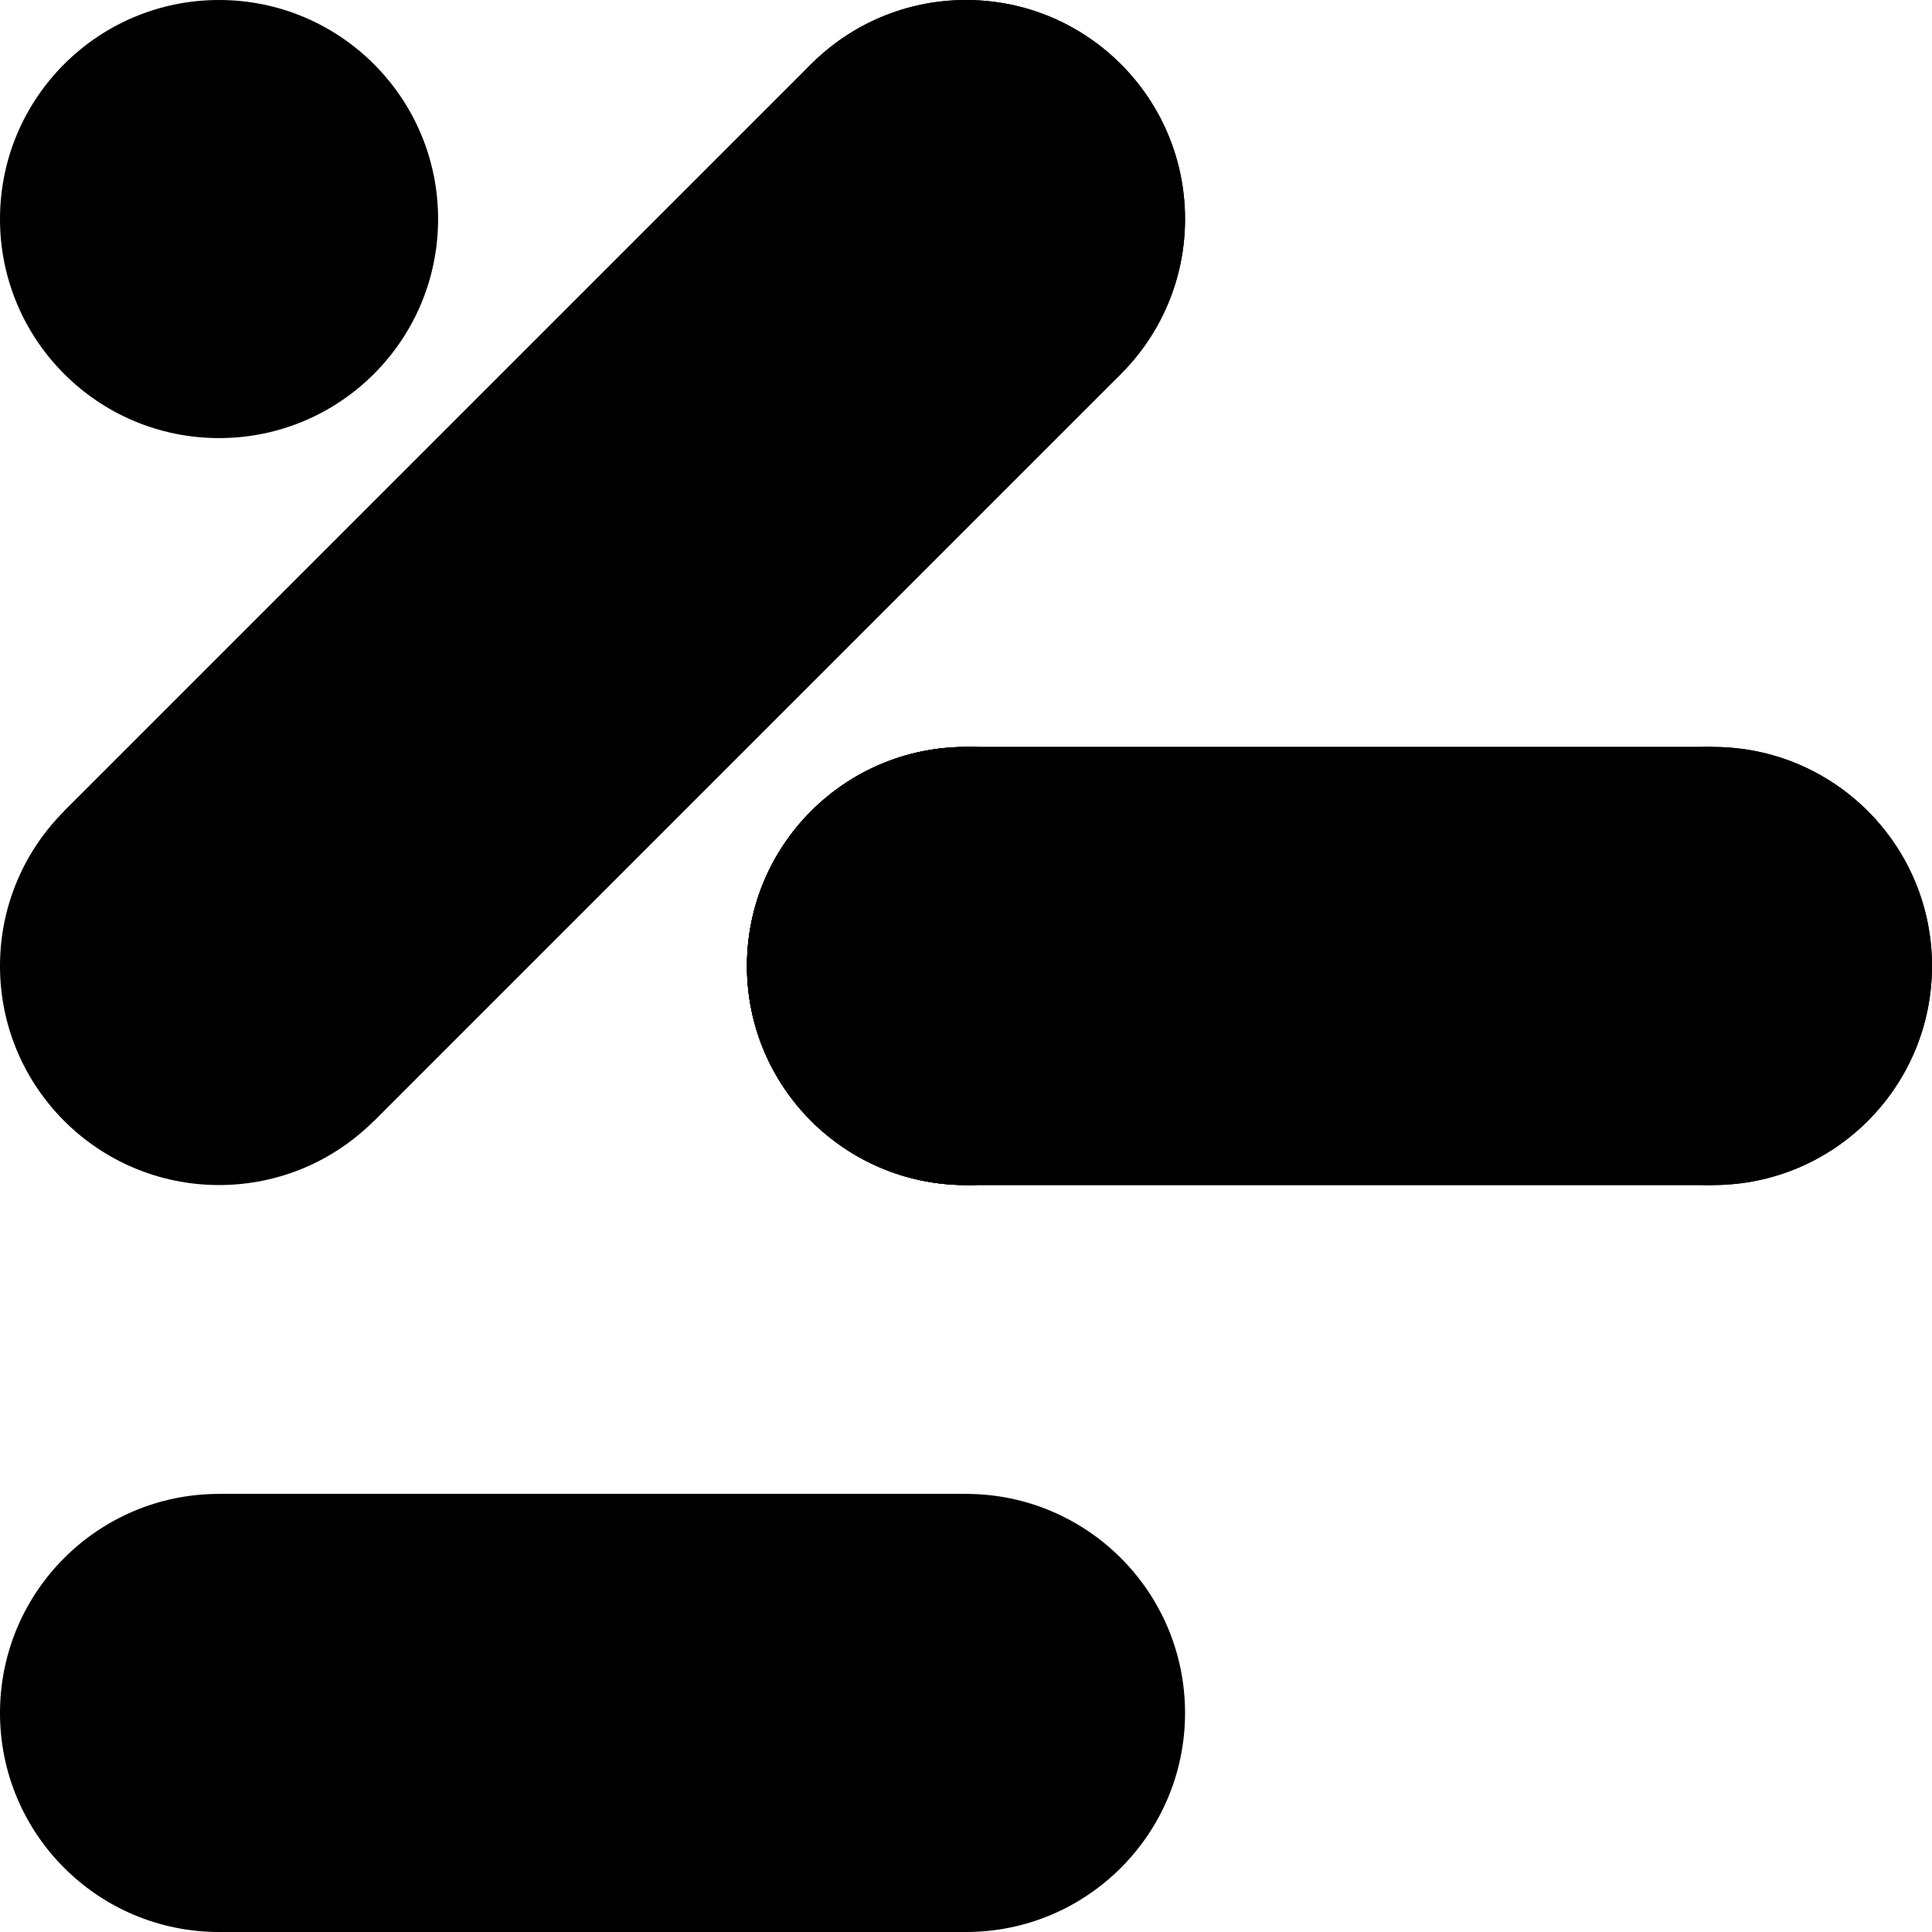
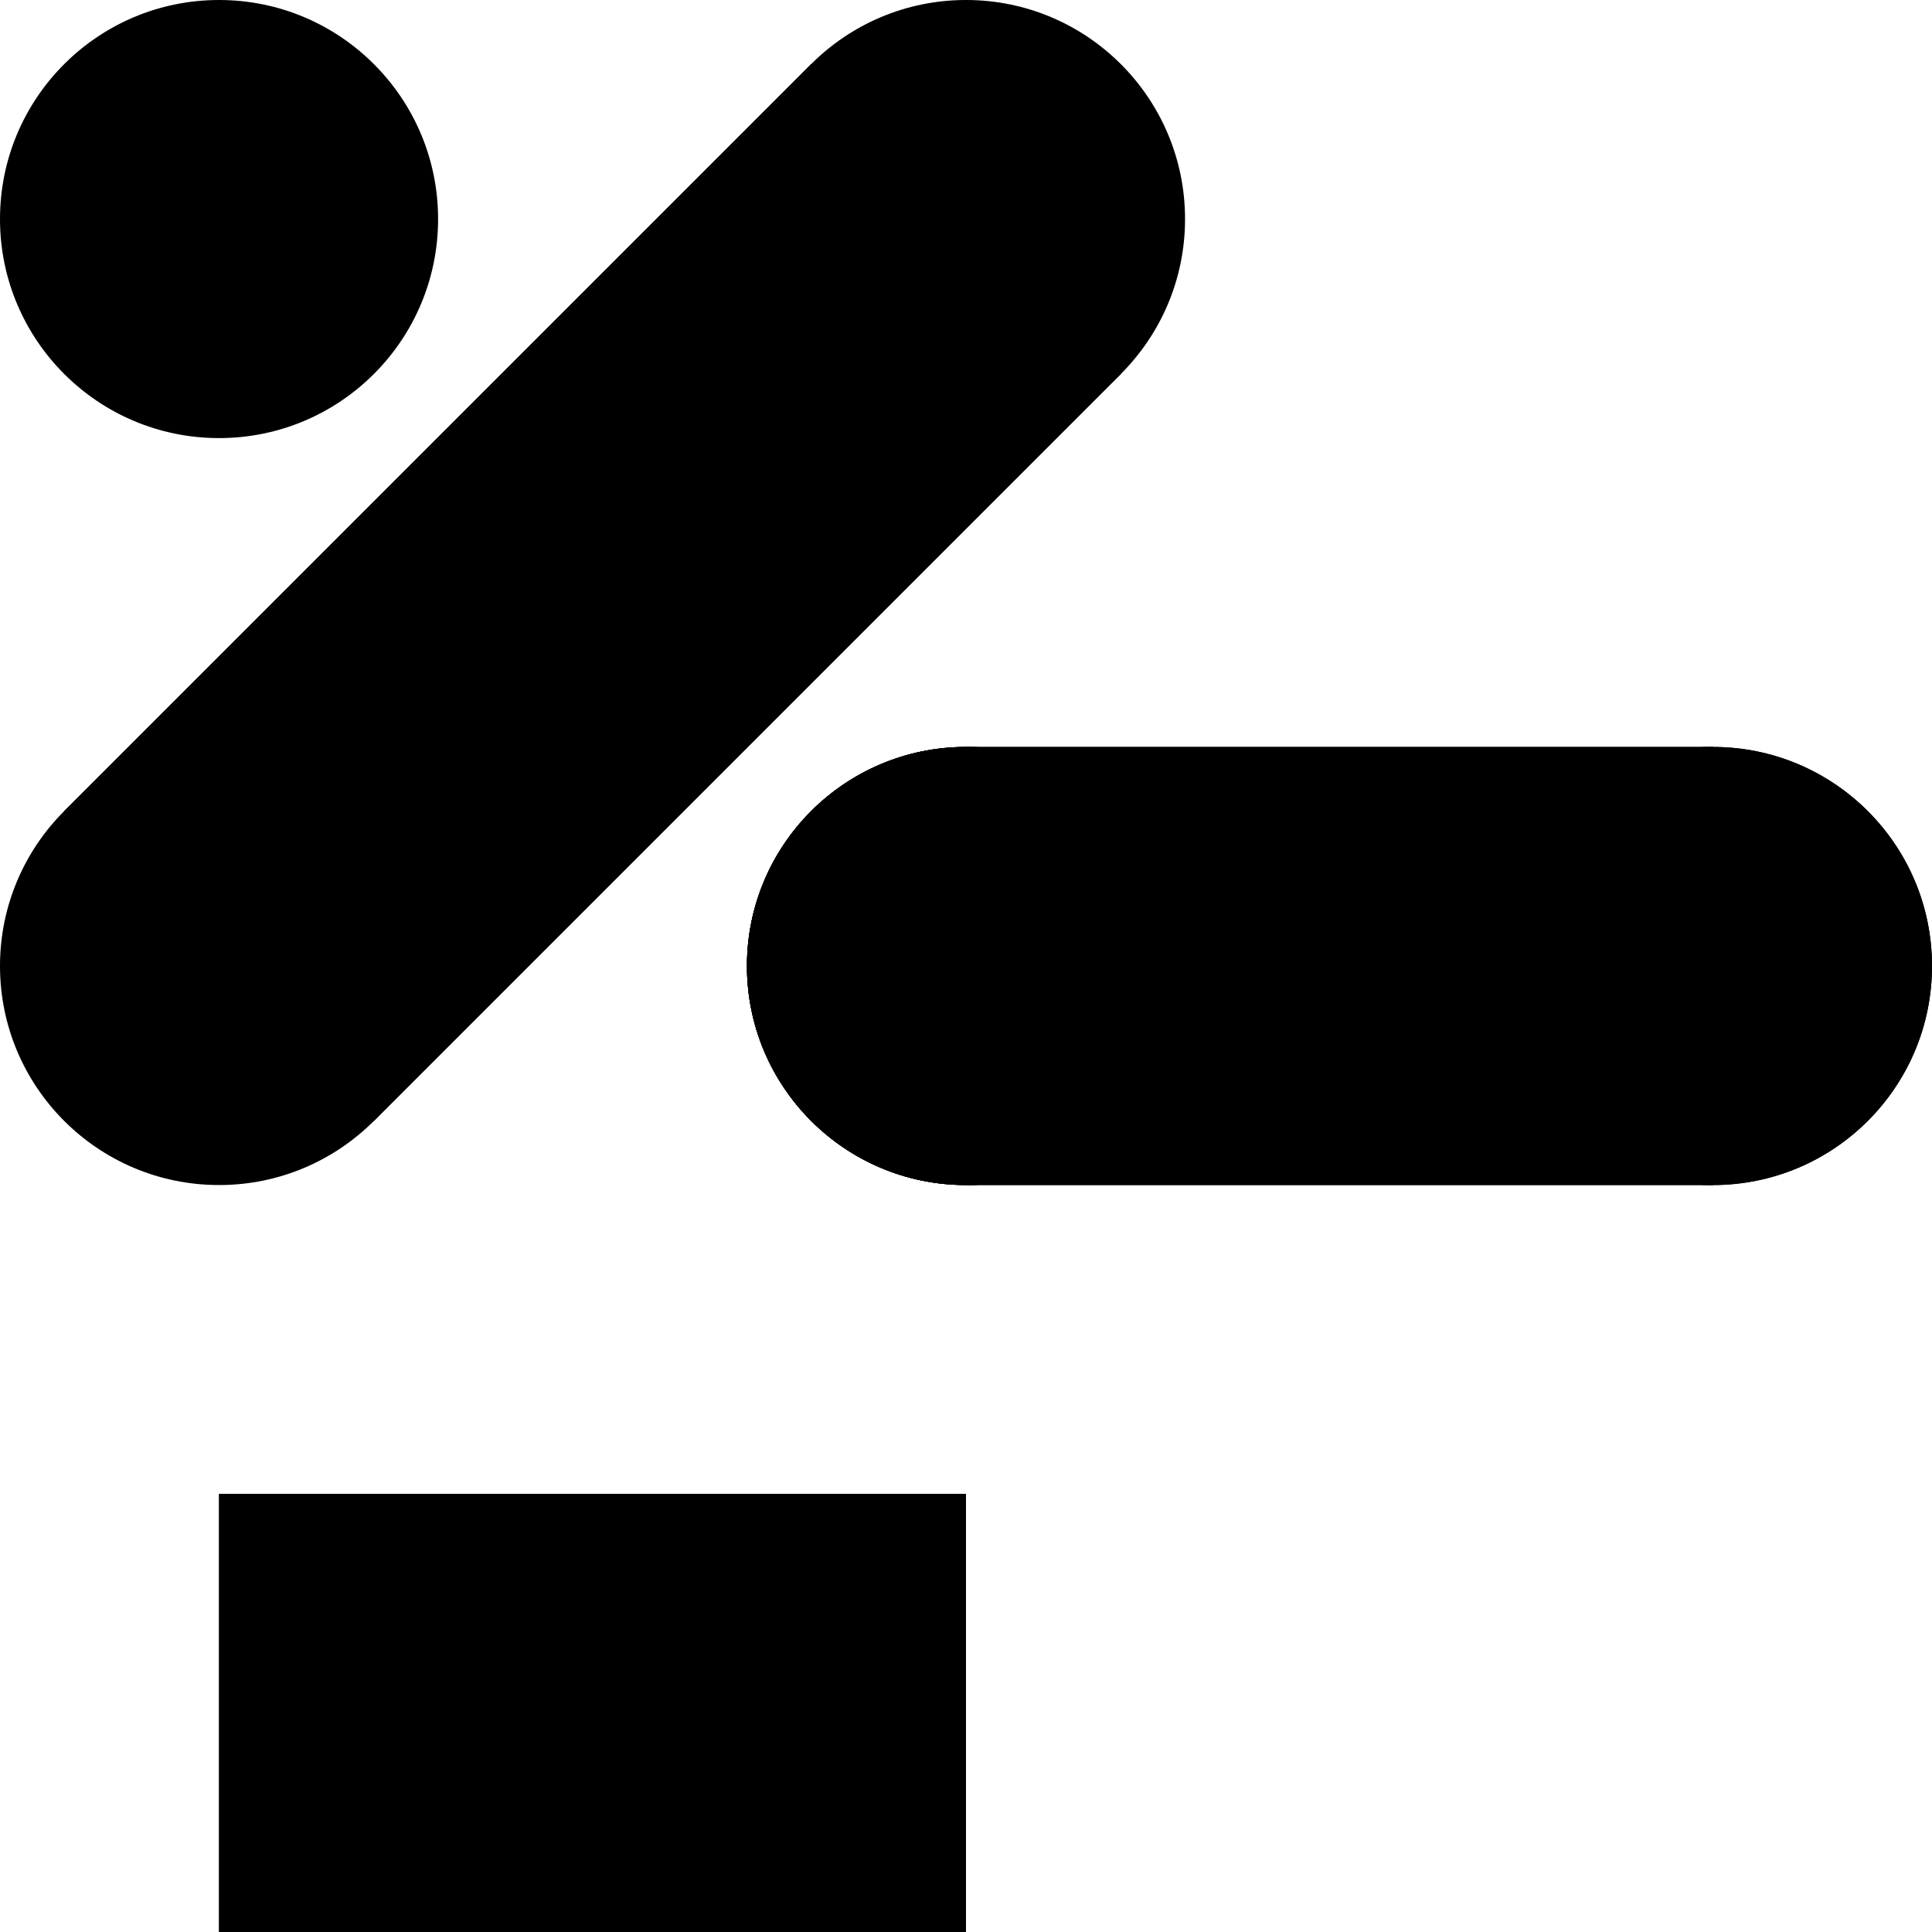
<svg xmlns="http://www.w3.org/2000/svg" viewBox="0 0 882 882">
  <circle cx="782" cy="441" r="100" fill="black" />
  <circle cx="100" cy="100" r="100" fill="black" />
  <circle cx="441" cy="441" r="100" fill="black" />
  <circle cx="441" cy="441" r="100" fill="black" />
  <circle cx="441" cy="441" r="100" fill="black" />
-   <circle cx="441" cy="100" r="100" fill="black" />
  <line x1="441" y1="441" x2="782" y2="441" stroke="black" stroke-width="200" />
  <circle cx="441" cy="441" r="100" fill="black" />
  <circle cx="782" cy="441" r="100" fill="black" />
  <line x1="441" y1="441" x2="782" y2="441" stroke="black" stroke-width="200" />
  <line x1="441" y1="100" x2="100" y2="441" stroke="black" stroke-width="200" />
  <circle cx="441" cy="100" r="100" fill="black" />
  <circle cx="100" cy="441" r="100" fill="black" />
  <line x1="441" y1="100" x2="100" y2="441" stroke="black" stroke-width="200" />
  <line x1="100" y1="782" x2="441" y2="782" stroke="black" stroke-width="200" />
-   <circle cx="100" cy="782" r="100" fill="black" />
-   <circle cx="441" cy="782" r="100" fill="black" />
  <line x1="100" y1="782" x2="441" y2="782" stroke="black" stroke-width="200" />
</svg>